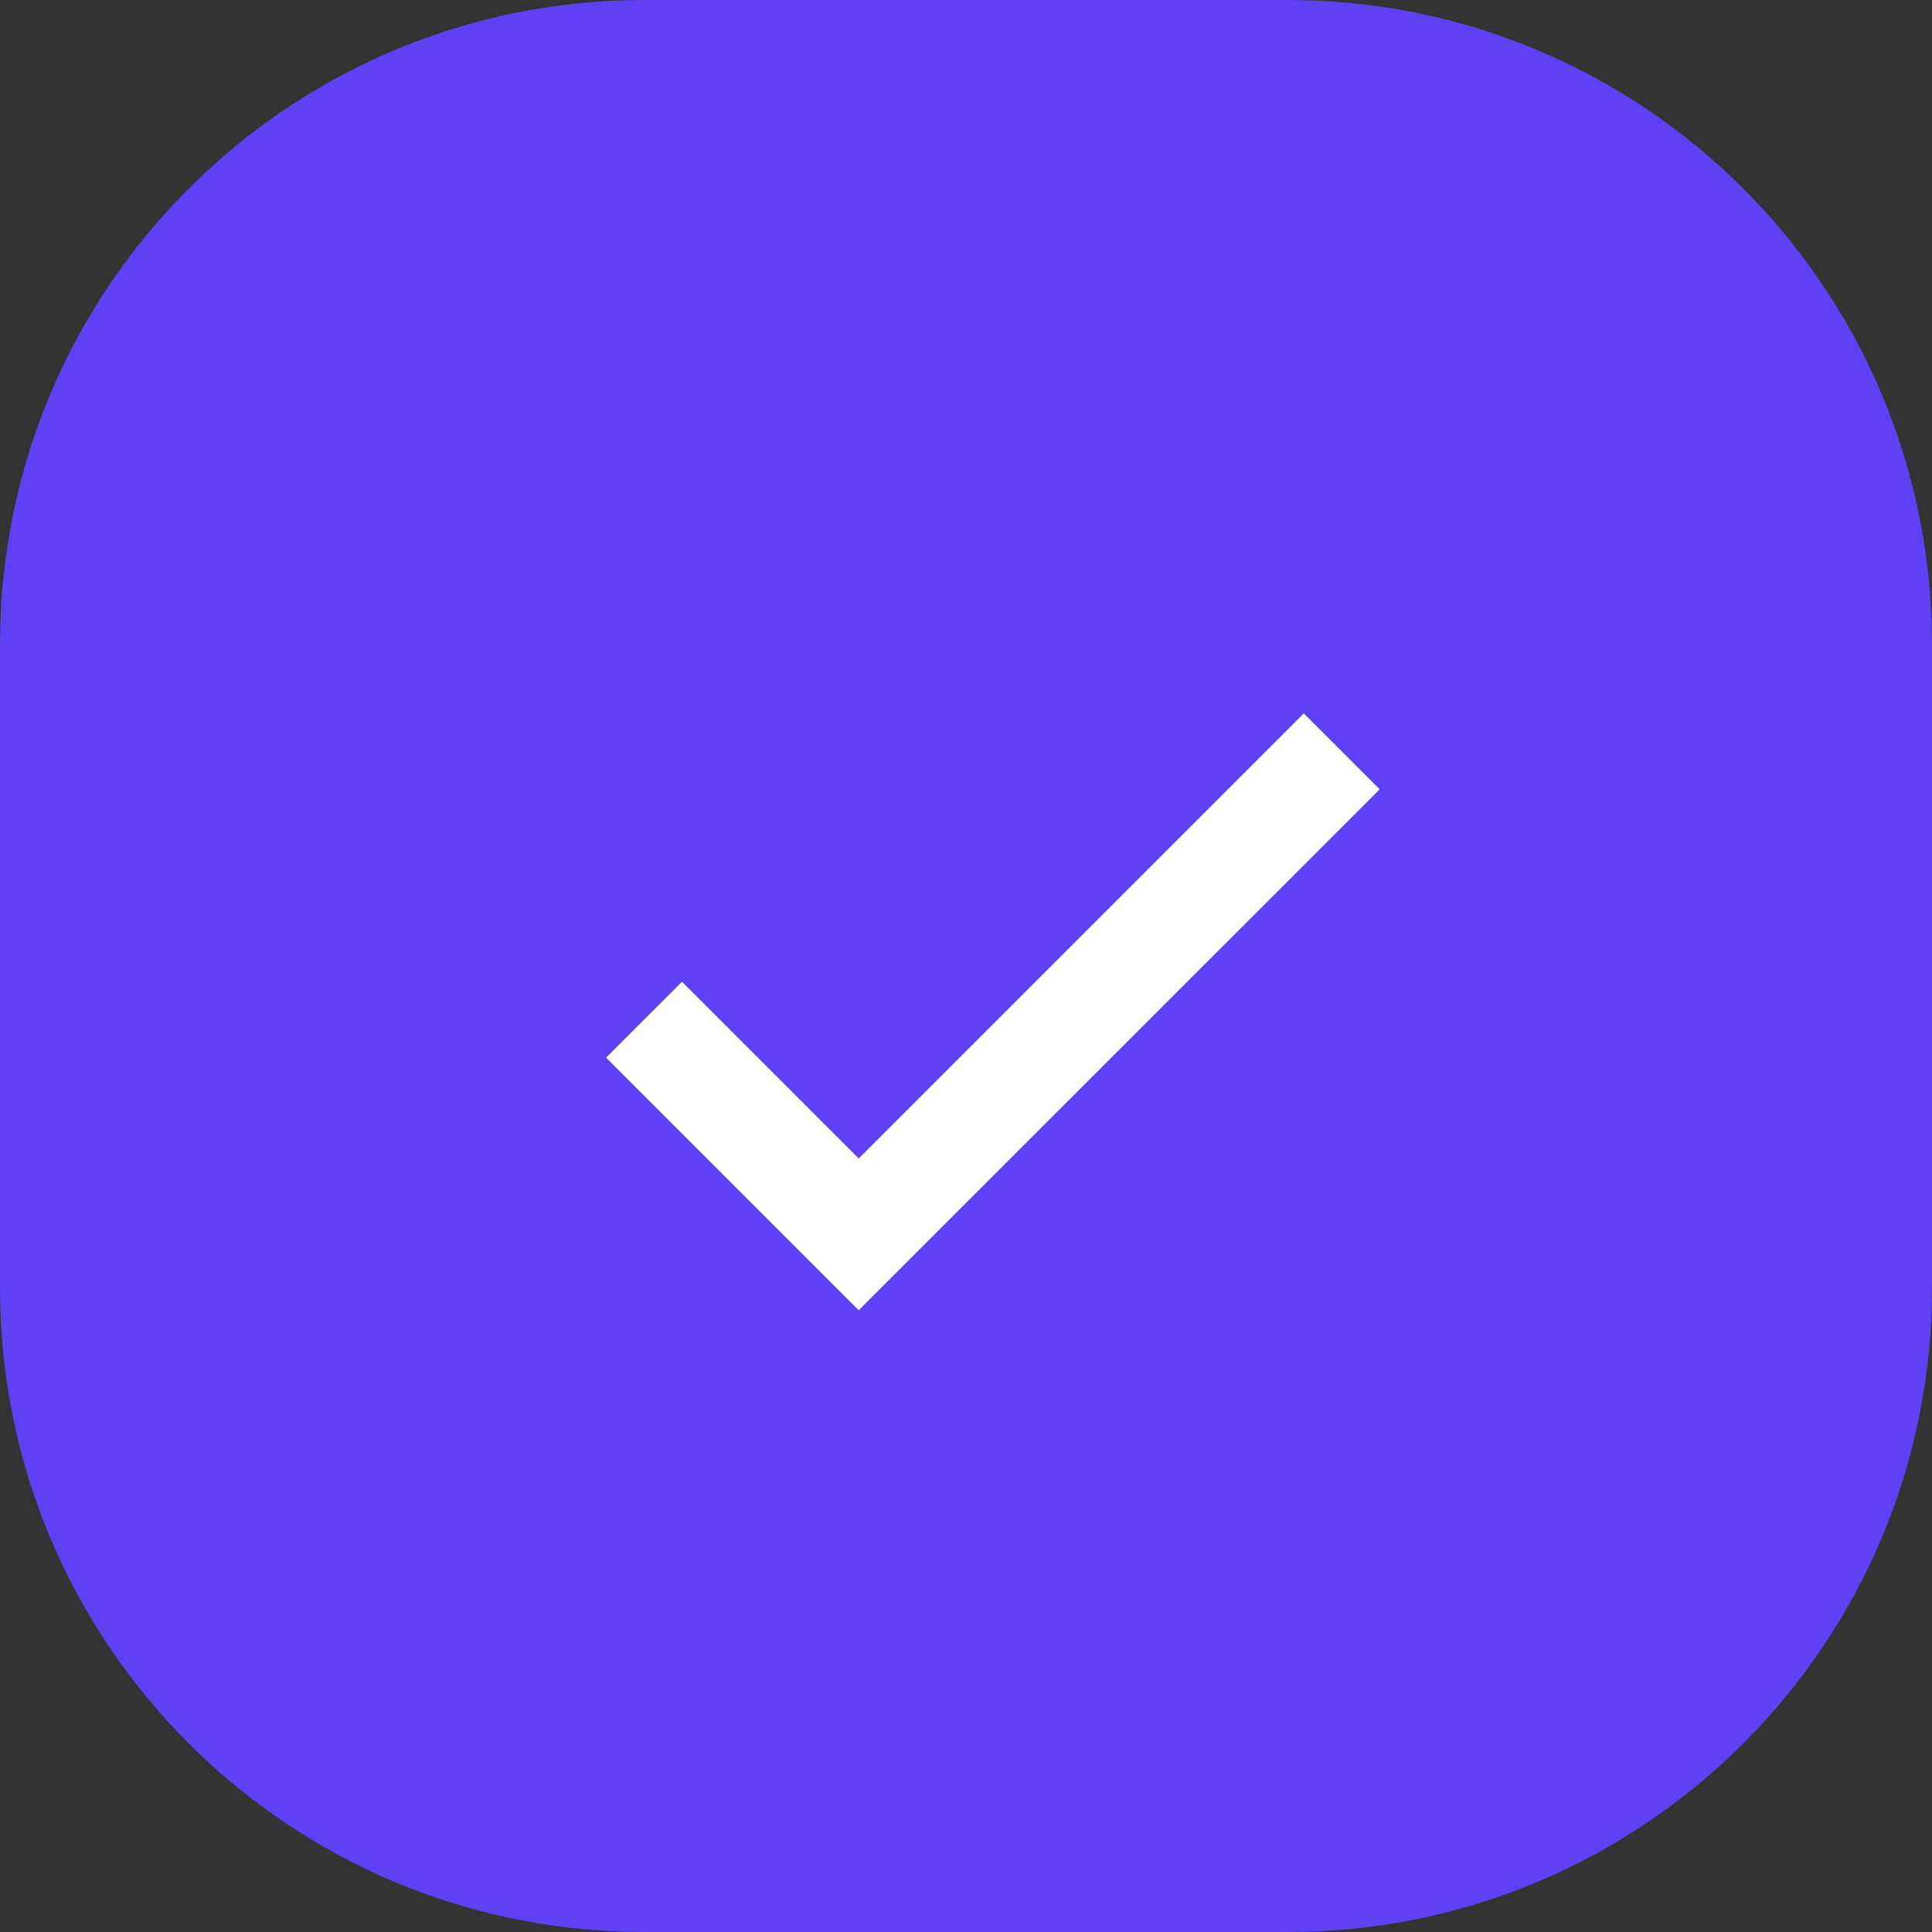
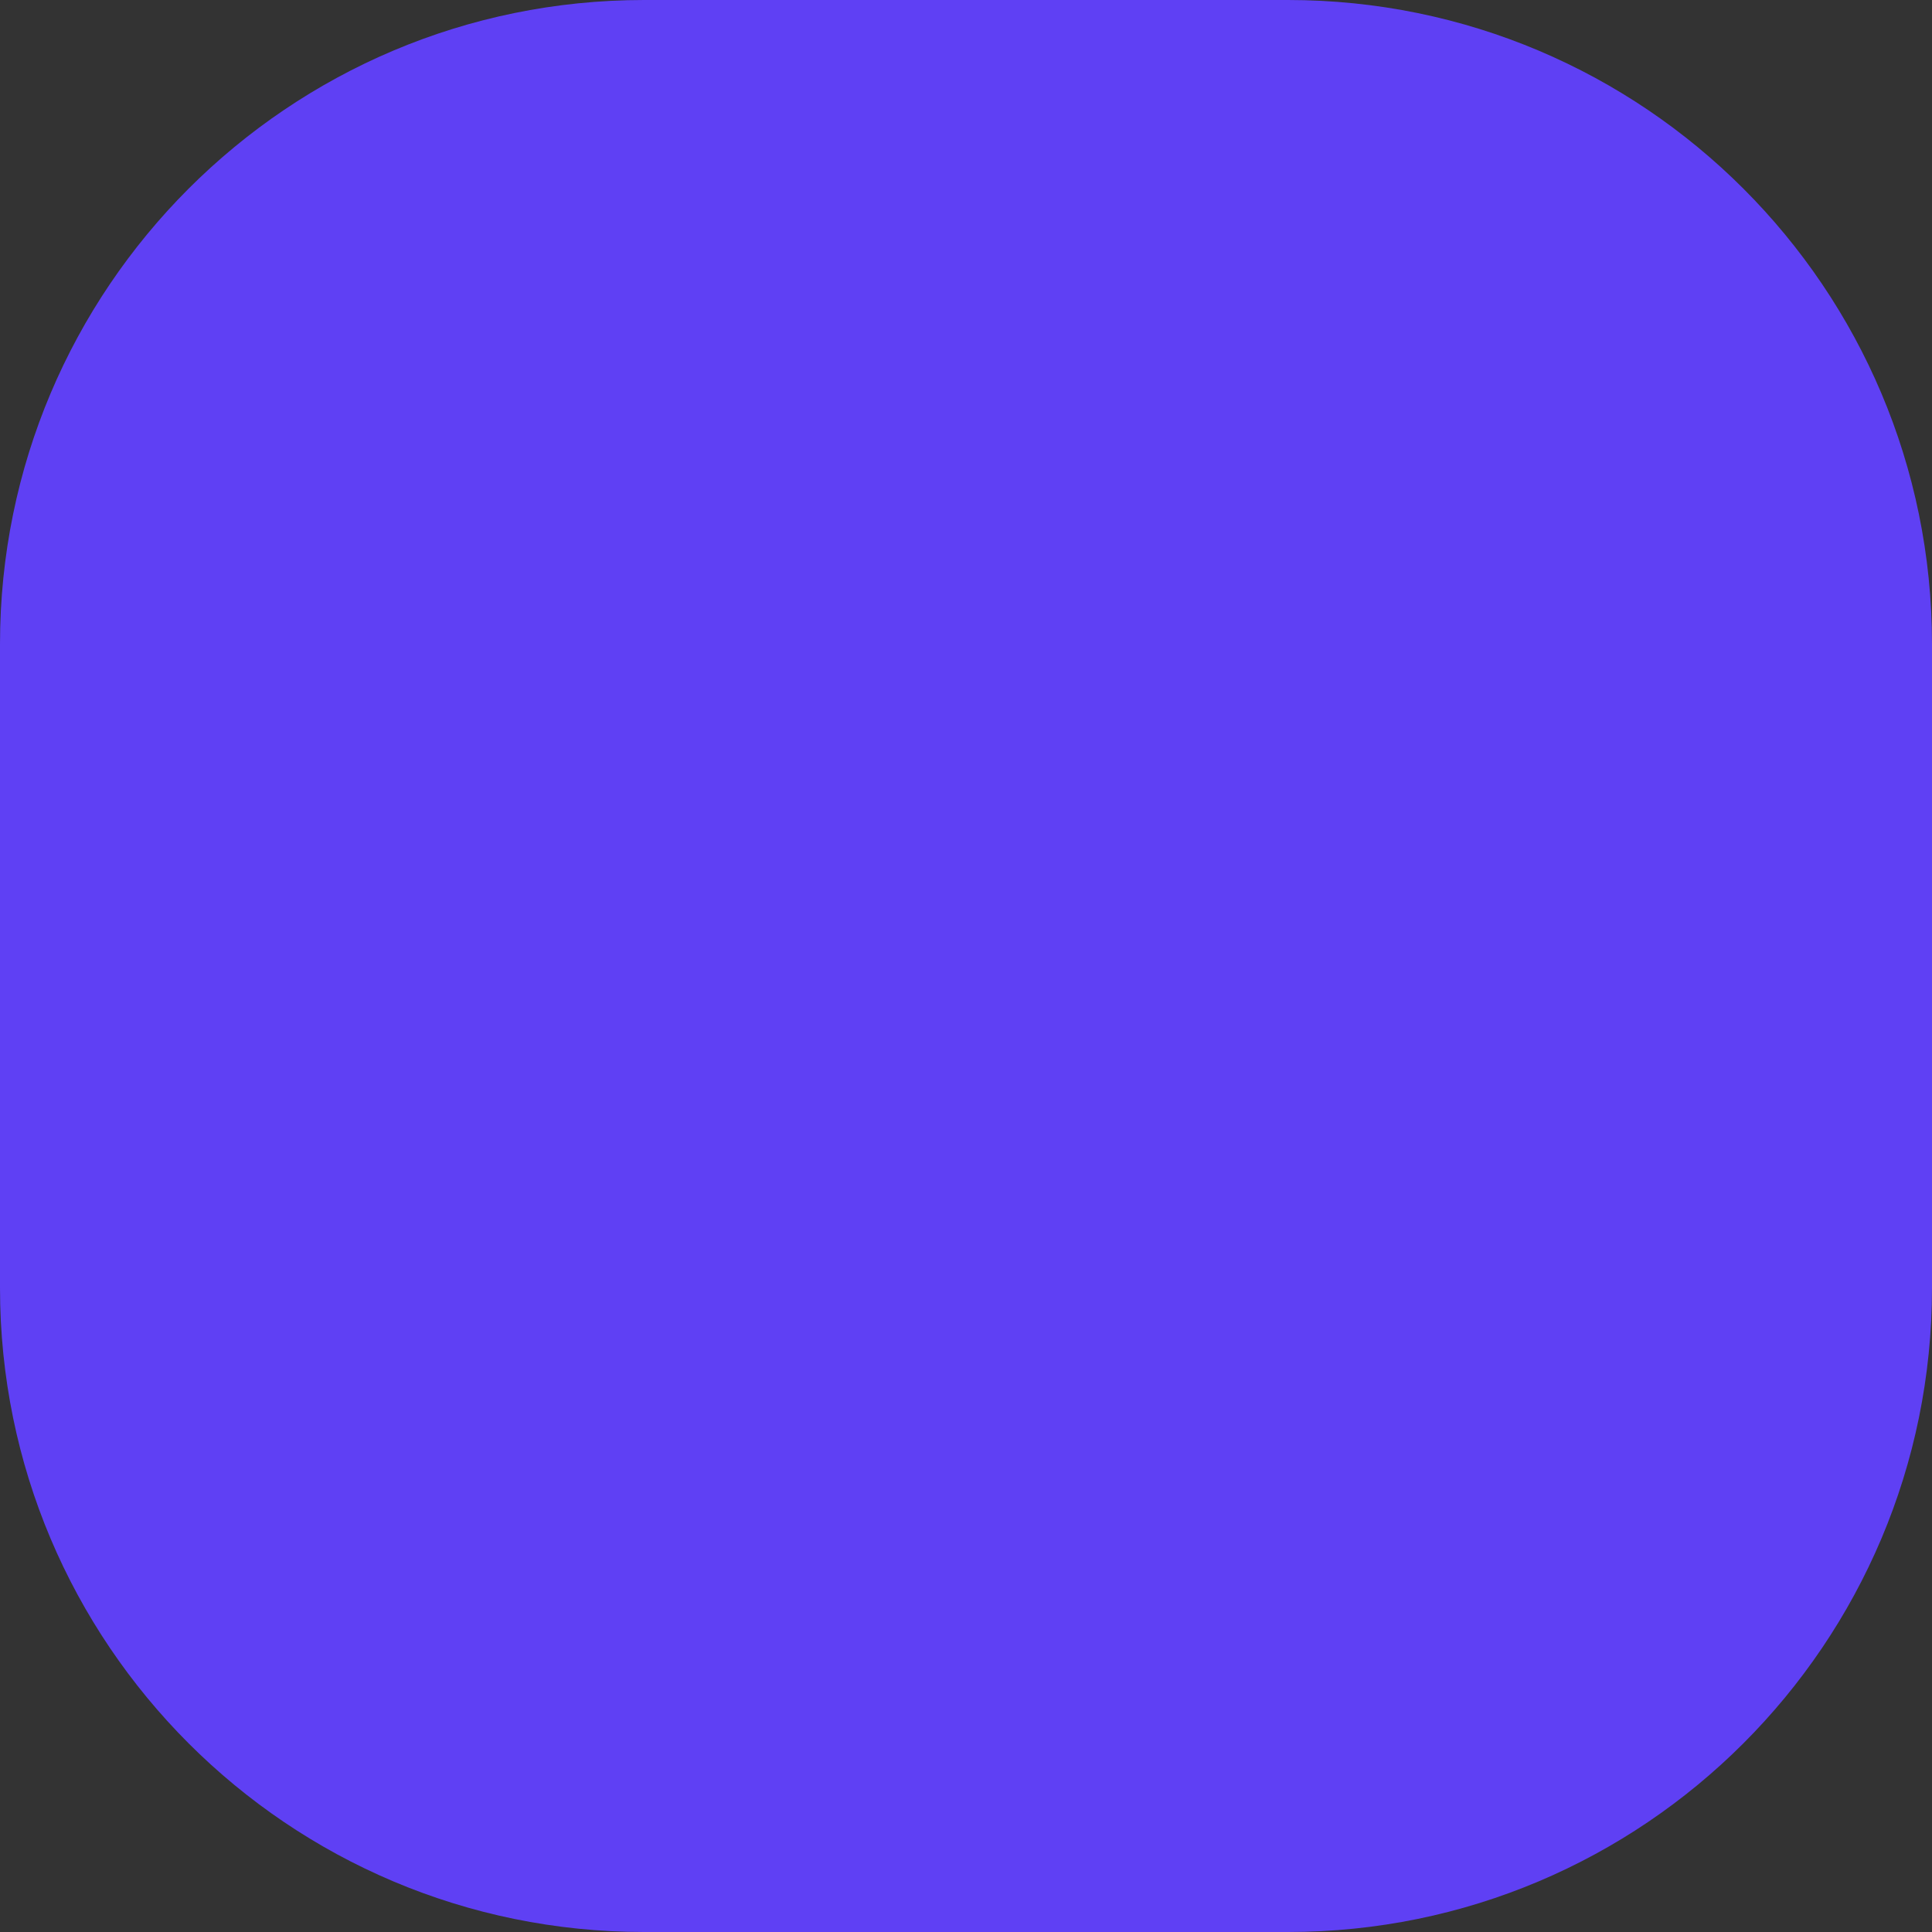
<svg xmlns="http://www.w3.org/2000/svg" width="24" height="24" viewBox="0 0 24 24" fill="none">
  <rect x="0" y="0" width="24" height="24" fill="#333333" stroke="none" />
  <path d="M0 8C0 3.582 3.582 0 8 0H16C20.418 0 24 3.582 24 8V16C24 20.418 20.418 24 16 24H8C3.582 24 0 20.418 0 16V8Z" fill="#5F40F4" />
-   <path d="M10.667 14.391L8.472 12.196L7.529 13.138L10.667 16.276L17.139 9.805L16.196 8.862L10.667 14.391Z" fill="white" />
</svg>